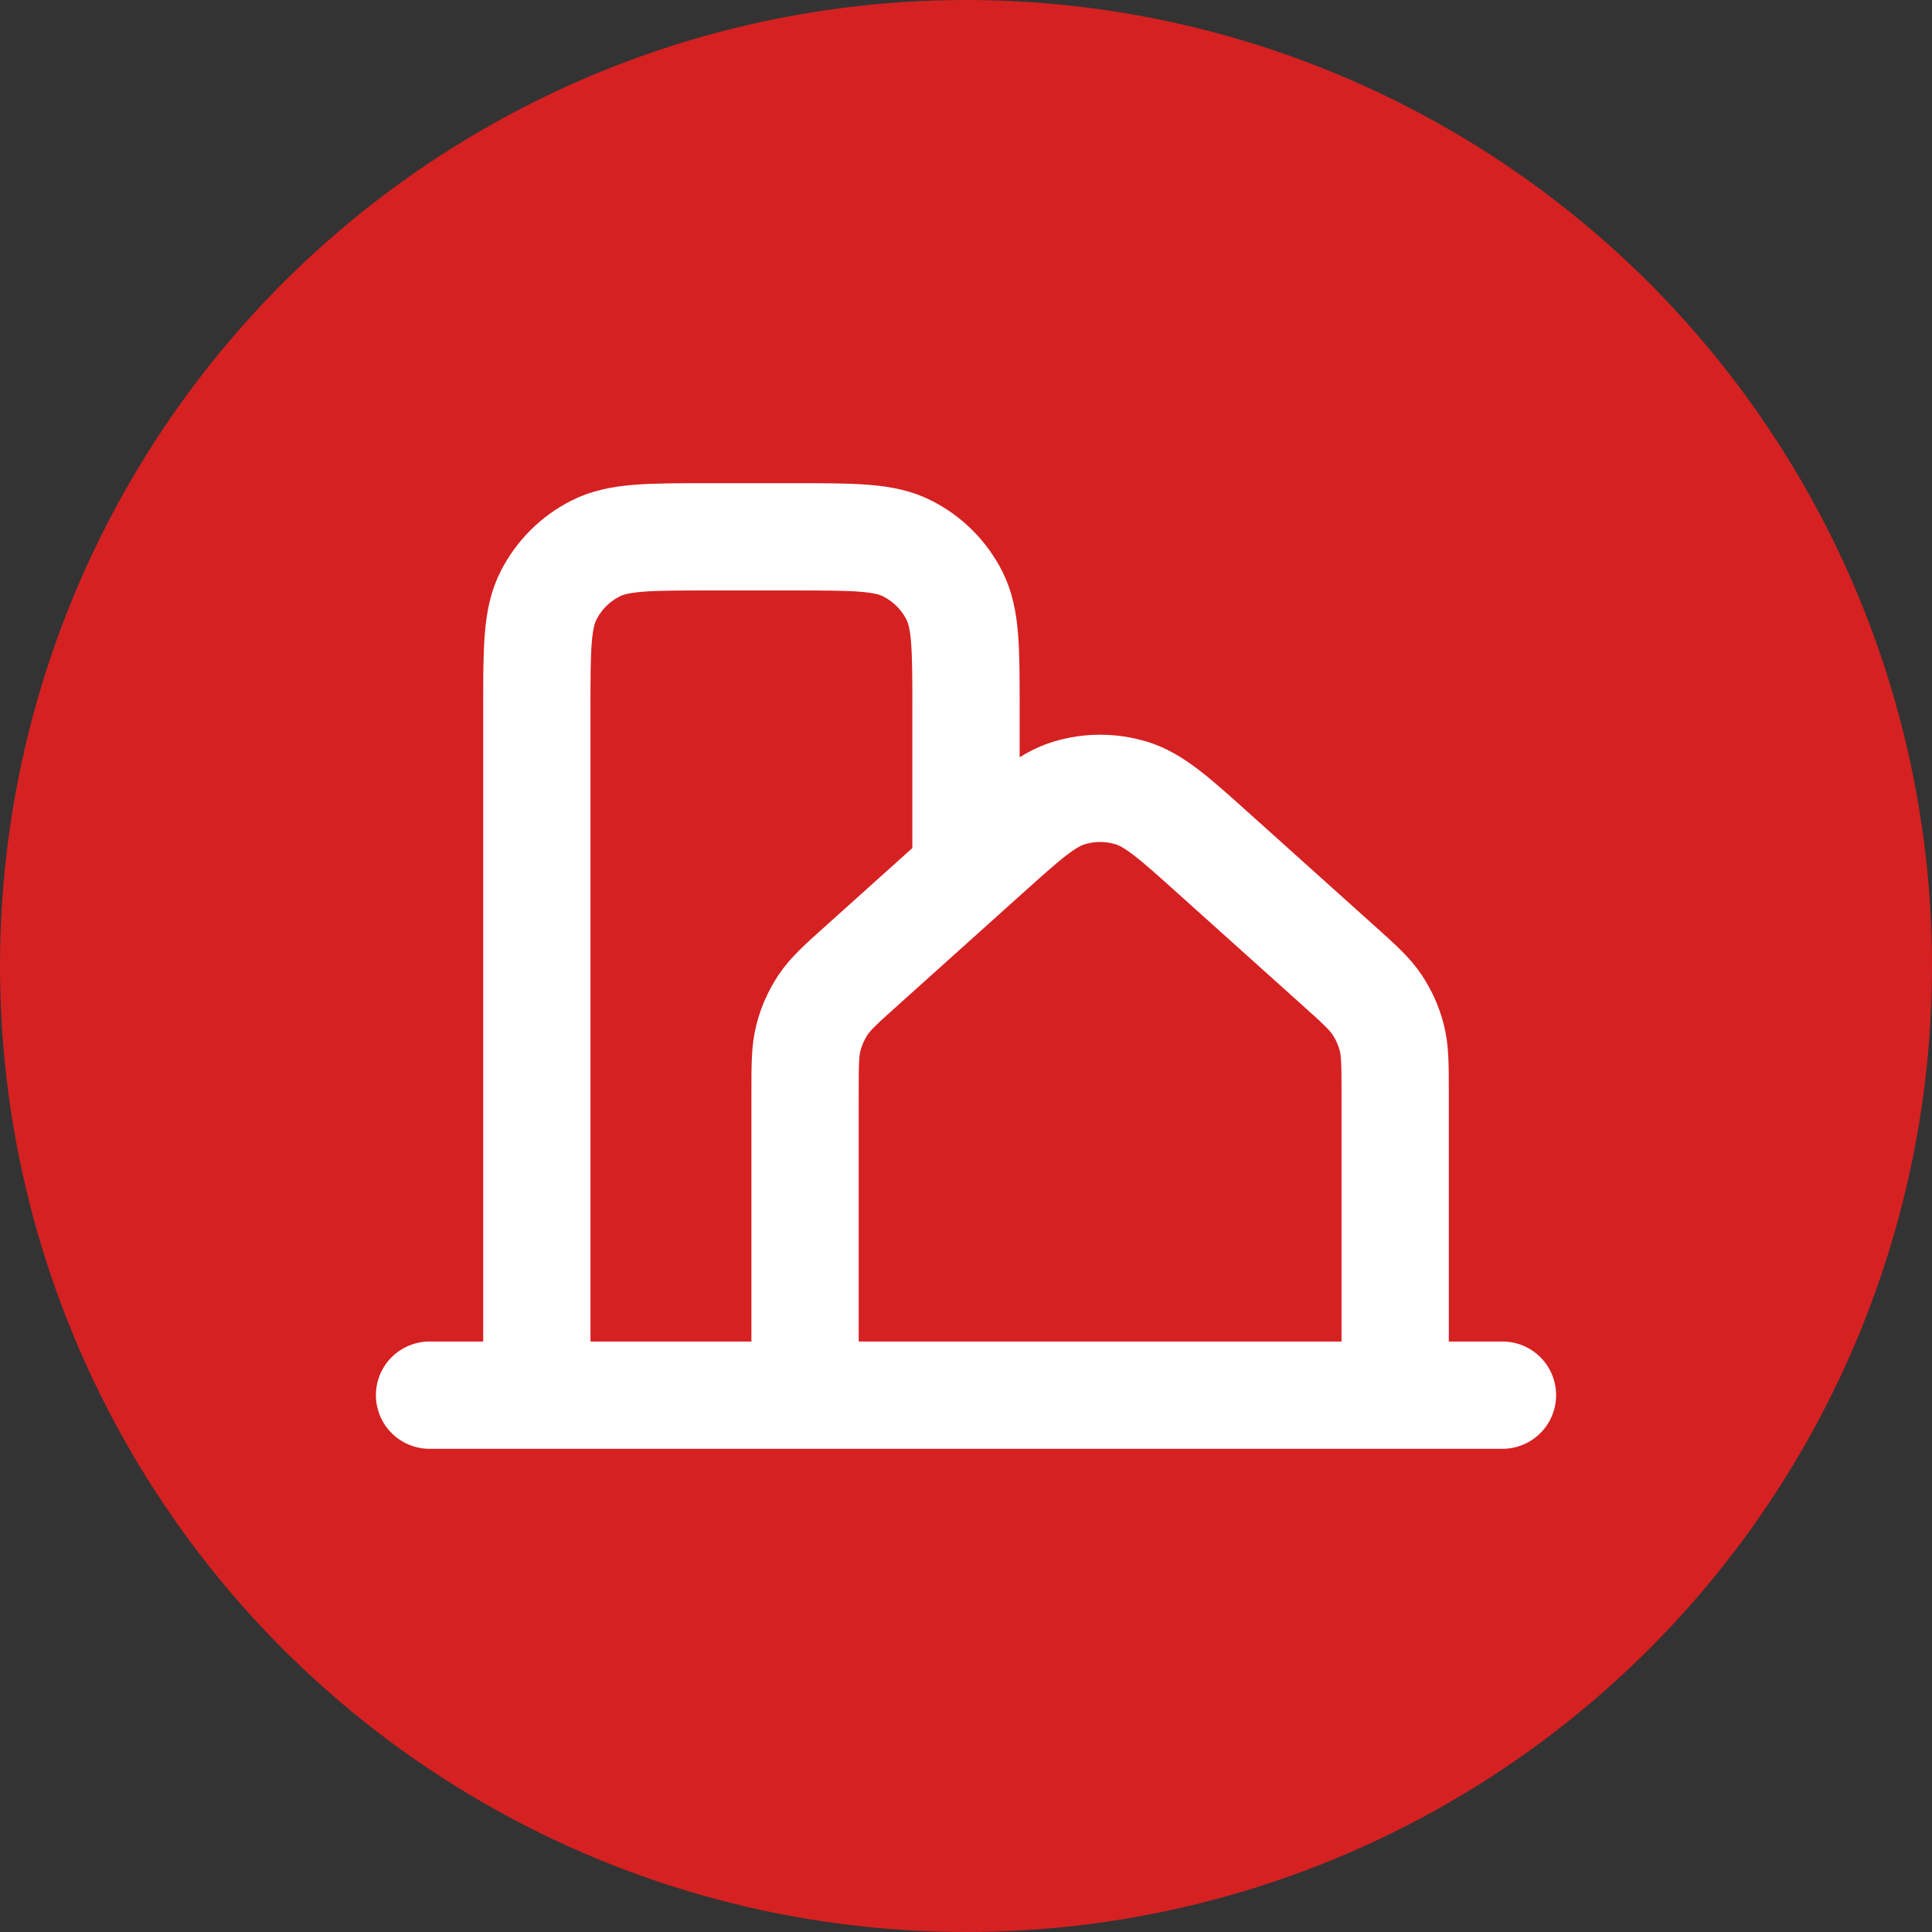
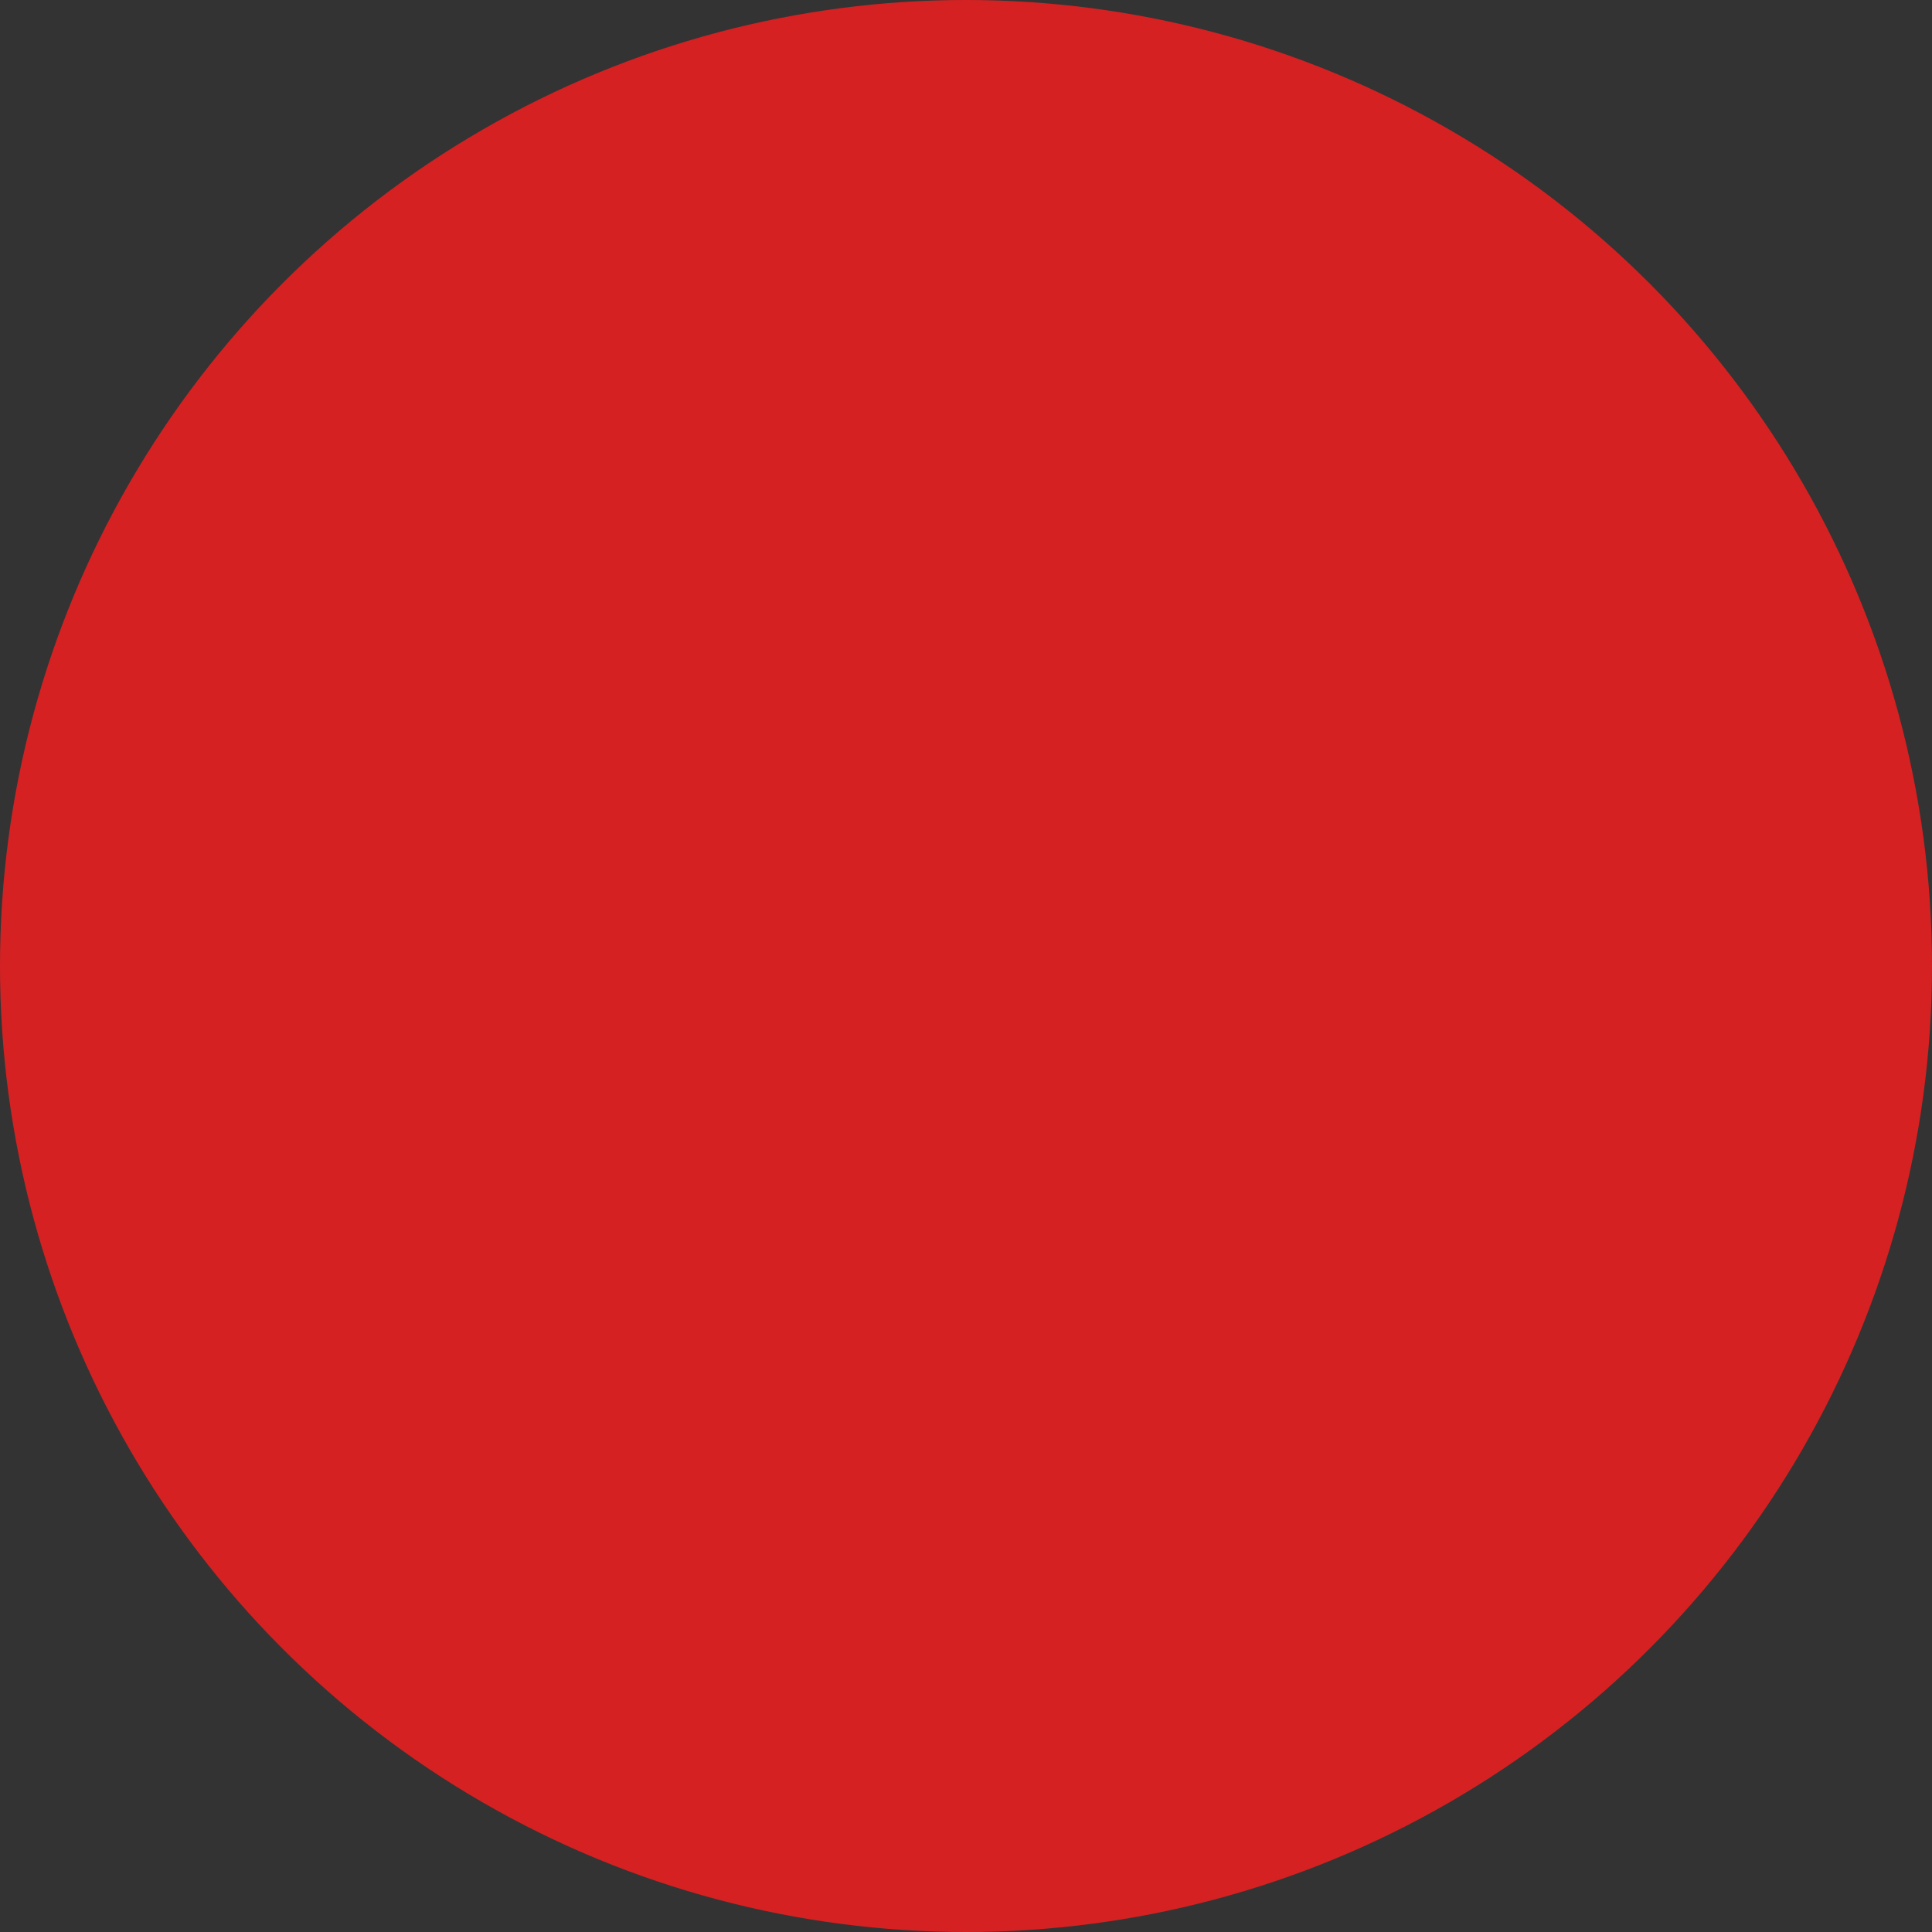
<svg xmlns="http://www.w3.org/2000/svg" width="30" height="30" viewBox="0 0 30 30" fill="none">
  <rect x="0" y="0" width="30" height="30" fill="#333333" stroke="none" />
  <circle cx="15" cy="15" r="15" fill="#D52122" />
-   <path d="M6.67 21.664H8.336M8.336 21.664H12.501M8.336 21.664V11.002C8.336 10.069 8.336 9.602 8.518 9.246C8.678 8.932 8.932 8.677 9.246 8.518C9.602 8.336 10.069 8.336 11.002 8.336H12.335C13.268 8.336 13.734 8.336 14.09 8.518C14.404 8.677 14.659 8.932 14.819 9.246C15 9.602 15 10.068 15 10.999V13.334M12.501 21.664H21.664M12.501 21.664V16.973C12.501 16.535 12.501 16.316 12.554 16.112C12.6 15.931 12.677 15.76 12.78 15.604C12.897 15.429 13.06 15.282 13.386 14.99L15.303 13.268C15.931 12.703 16.246 12.42 16.602 12.313C16.915 12.218 17.25 12.218 17.564 12.313C17.92 12.42 18.235 12.703 18.864 13.269L20.78 14.99C21.106 15.282 21.268 15.429 21.385 15.604C21.488 15.76 21.565 15.931 21.611 16.112C21.664 16.316 21.664 16.535 21.664 16.973V21.664M21.664 21.664H23.33" stroke="white" stroke-width="1.666" stroke-linecap="round" stroke-linejoin="round" />
</svg>